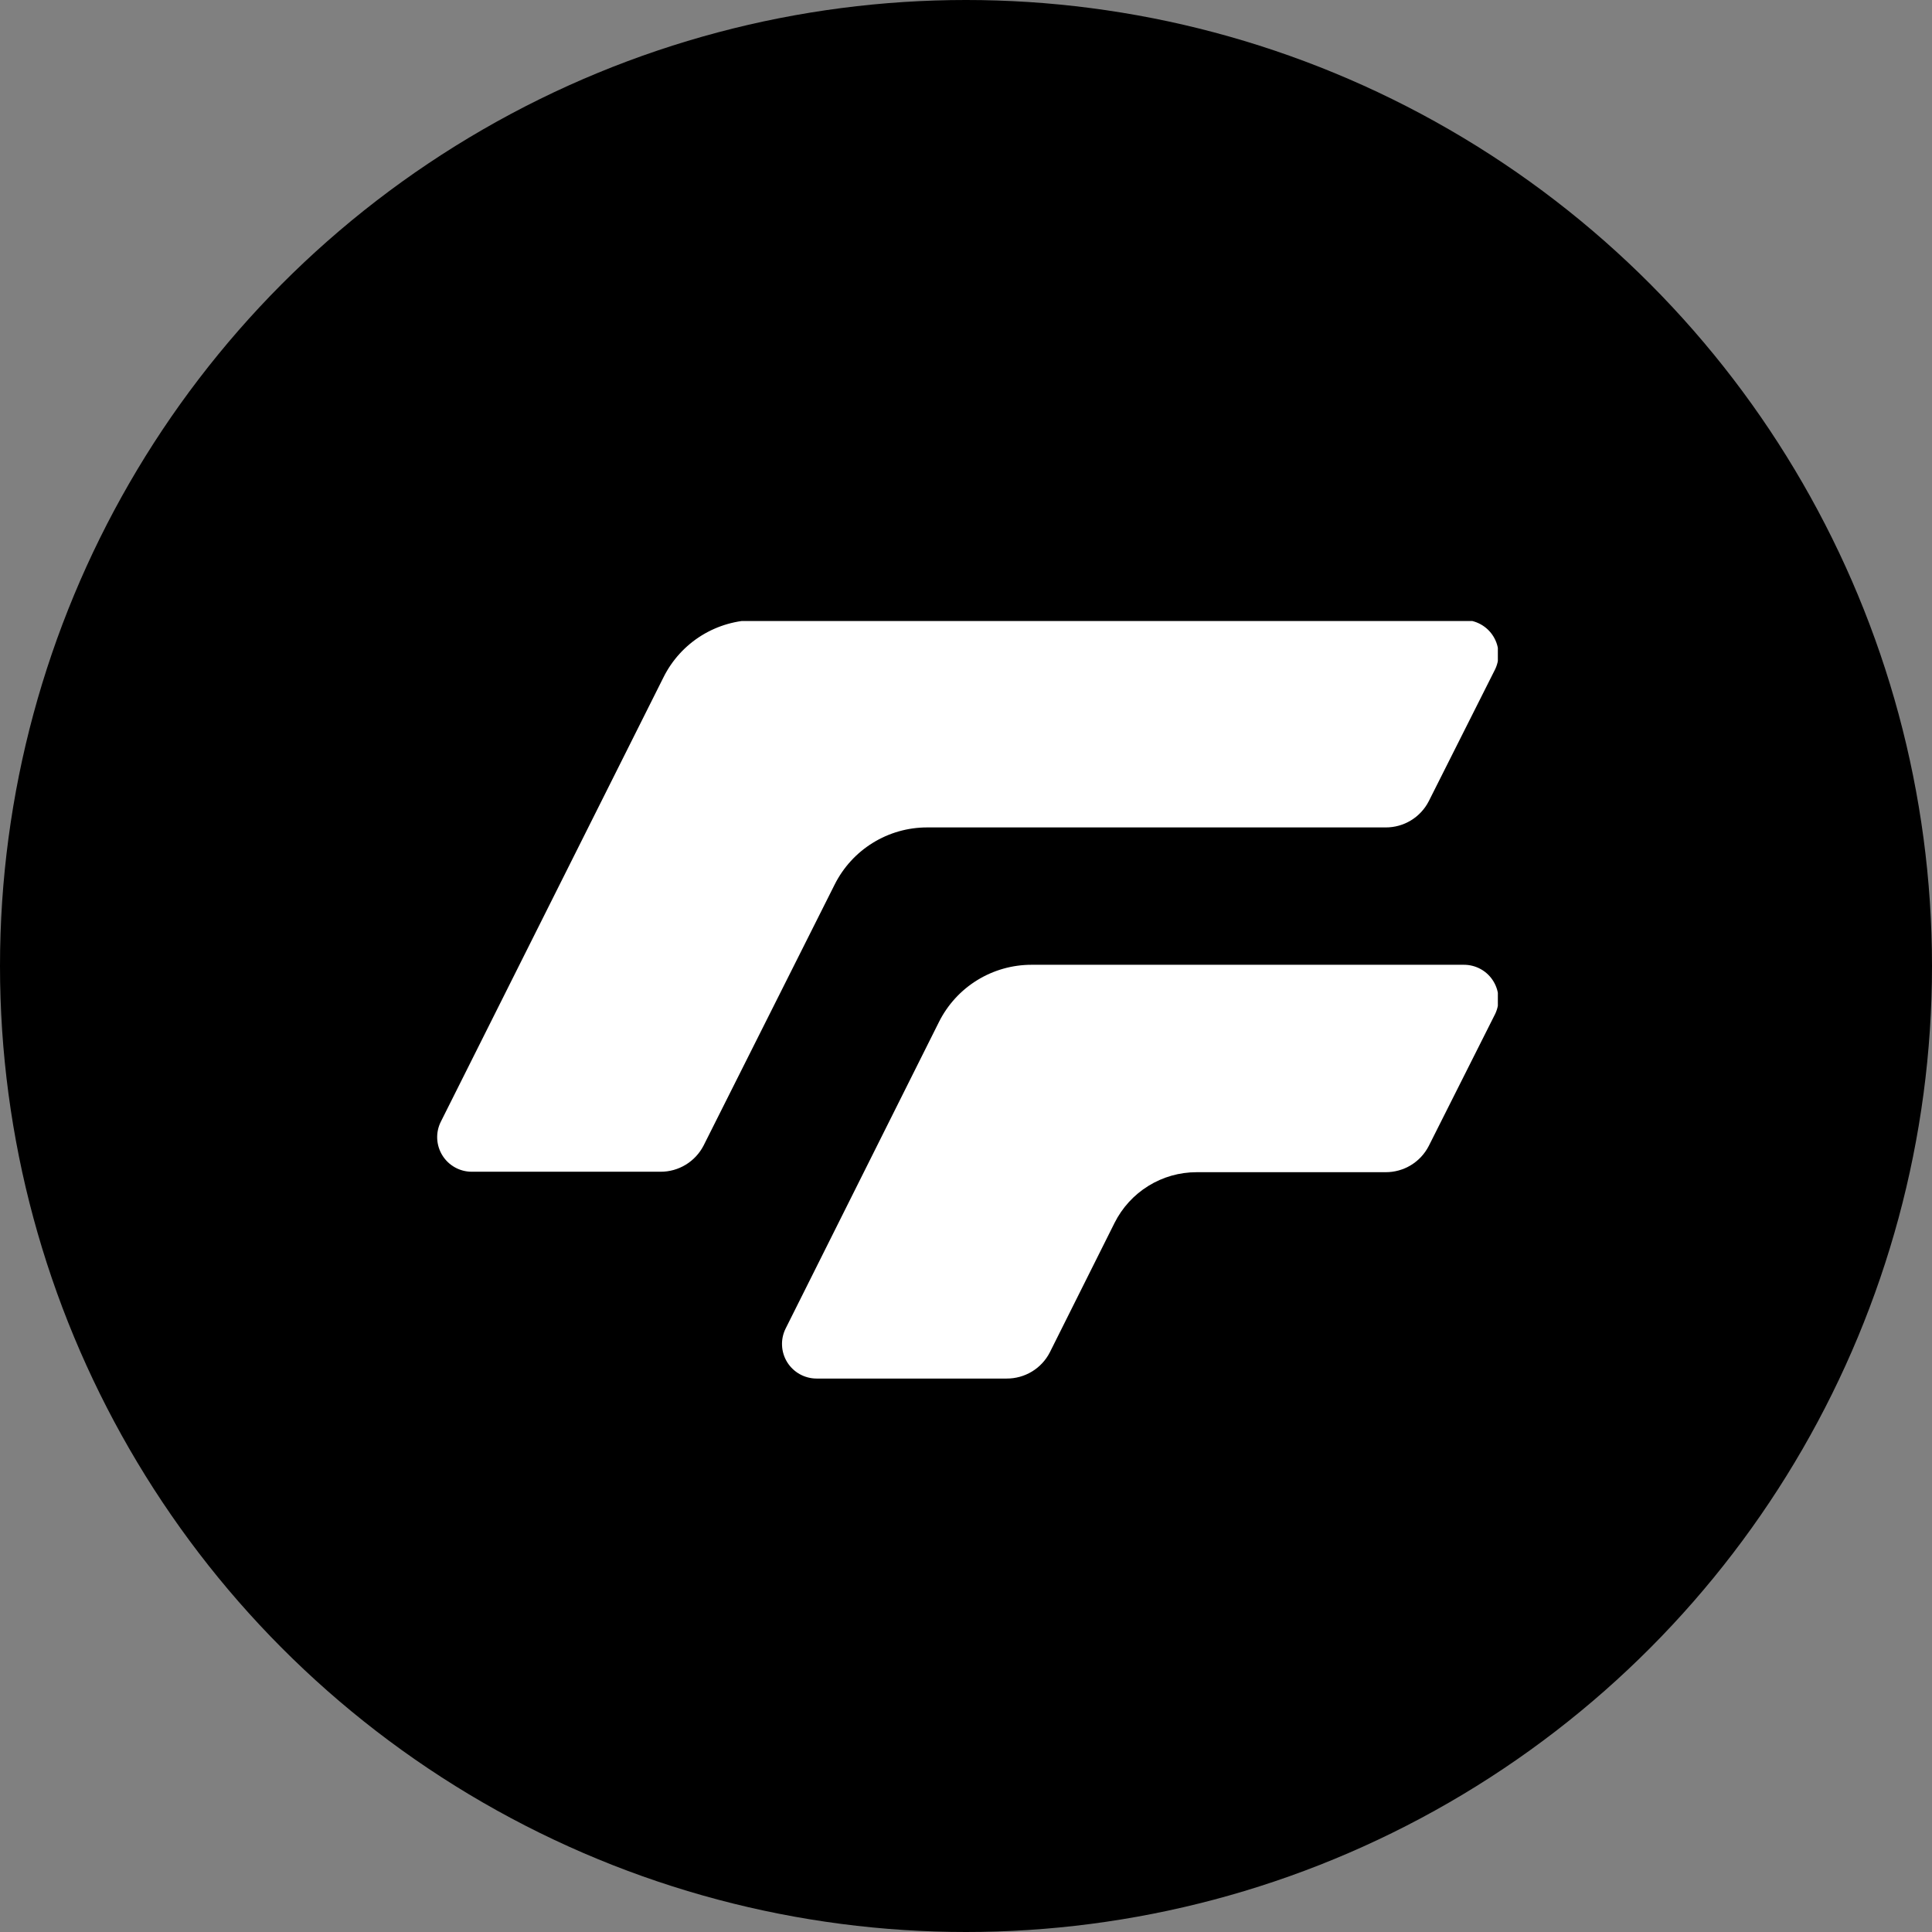
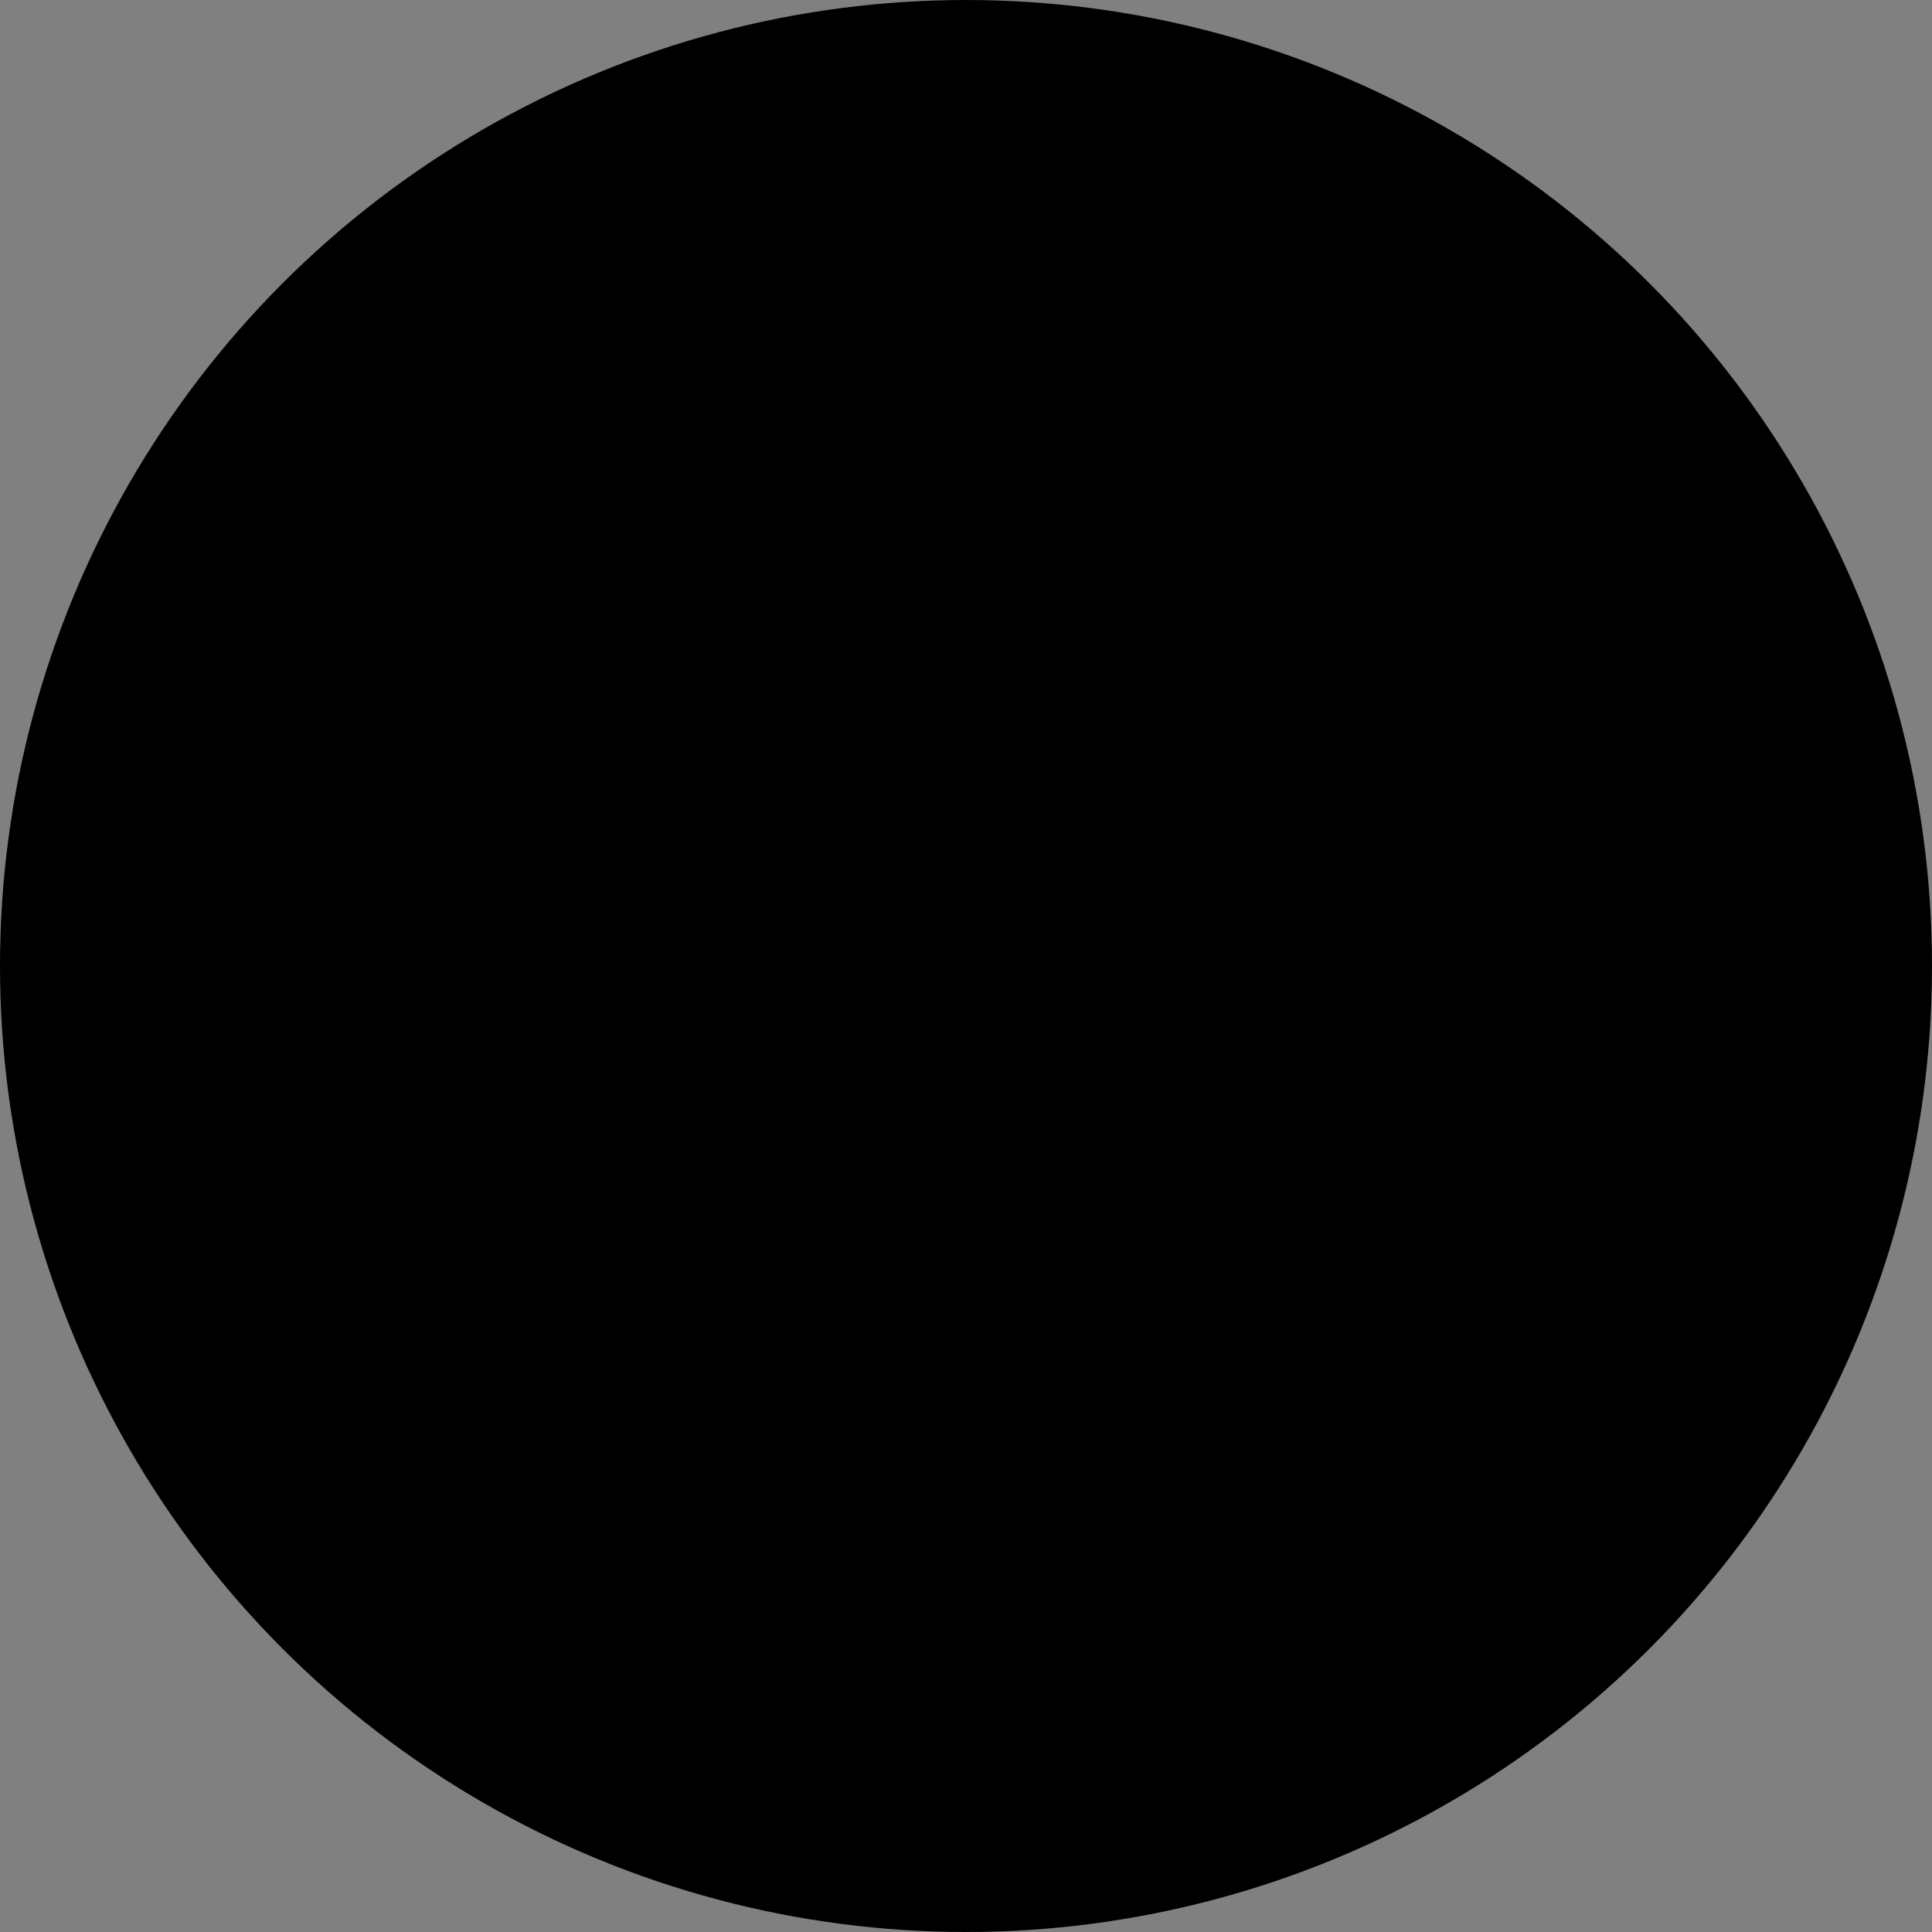
<svg xmlns="http://www.w3.org/2000/svg" width="84" height="84" viewBox="0 0 84 84" fill="none">
  <rect x="0" y="0" width="84" height="84" fill="#808080" stroke="none" />
  <circle cx="42" cy="42" r="42" fill="black" />
  <g clip-path="url(#clip0_7275_540)">
    <path d="M64.969 29.173L62.12 34.836C61.944 35.18 61.675 35.469 61.344 35.67C61.014 35.871 60.633 35.977 60.246 35.975H40.309C39.473 35.975 38.654 36.208 37.944 36.648C37.234 37.087 36.66 37.717 36.287 38.464L30.591 49.806C30.414 50.15 30.145 50.439 29.814 50.64C29.484 50.841 29.104 50.947 28.716 50.945H20.508C20.253 50.945 20.001 50.879 19.778 50.754C19.555 50.63 19.368 50.45 19.233 50.233C19.099 50.016 19.022 49.768 19.009 49.513C18.997 49.258 19.05 49.004 19.164 48.775L28.848 29.447C29.22 28.699 29.794 28.07 30.504 27.63C31.215 27.191 32.034 26.958 32.869 26.957H63.63C63.892 26.953 64.15 27.018 64.38 27.145C64.609 27.272 64.801 27.456 64.936 27.681C65.072 27.905 65.146 28.161 65.152 28.423C65.157 28.685 65.094 28.943 64.969 29.173Z" fill="white" />
    <path d="M64.968 44.163L62.12 49.825C61.943 50.17 61.674 50.459 61.343 50.66C61.013 50.861 60.633 50.966 60.245 50.965H52.026C51.285 50.965 50.559 51.171 49.929 51.561C49.3 51.95 48.791 52.507 48.459 53.169L45.645 58.797C45.468 59.143 45.199 59.432 44.867 59.633C44.535 59.834 44.154 59.939 43.766 59.937H35.5C35.245 59.936 34.994 59.87 34.771 59.746C34.548 59.621 34.36 59.442 34.225 59.225C34.091 59.008 34.014 58.76 34.002 58.505C33.989 58.249 34.043 57.995 34.156 57.766L40.826 44.431C41.2 43.684 41.774 43.056 42.484 42.618C43.195 42.179 44.013 41.947 44.848 41.947H63.646C63.907 41.946 64.163 42.013 64.39 42.141C64.617 42.269 64.806 42.454 64.939 42.678C65.073 42.902 65.146 43.156 65.151 43.417C65.156 43.677 65.093 43.935 64.968 44.163Z" fill="white" />
  </g>
  <defs>
    <clipPath id="clip0_7275_540">
-       <rect width="46.124" height="32.982" fill="white" transform="translate(19 27)" />
-     </clipPath>
+       </clipPath>
  </defs>
</svg>